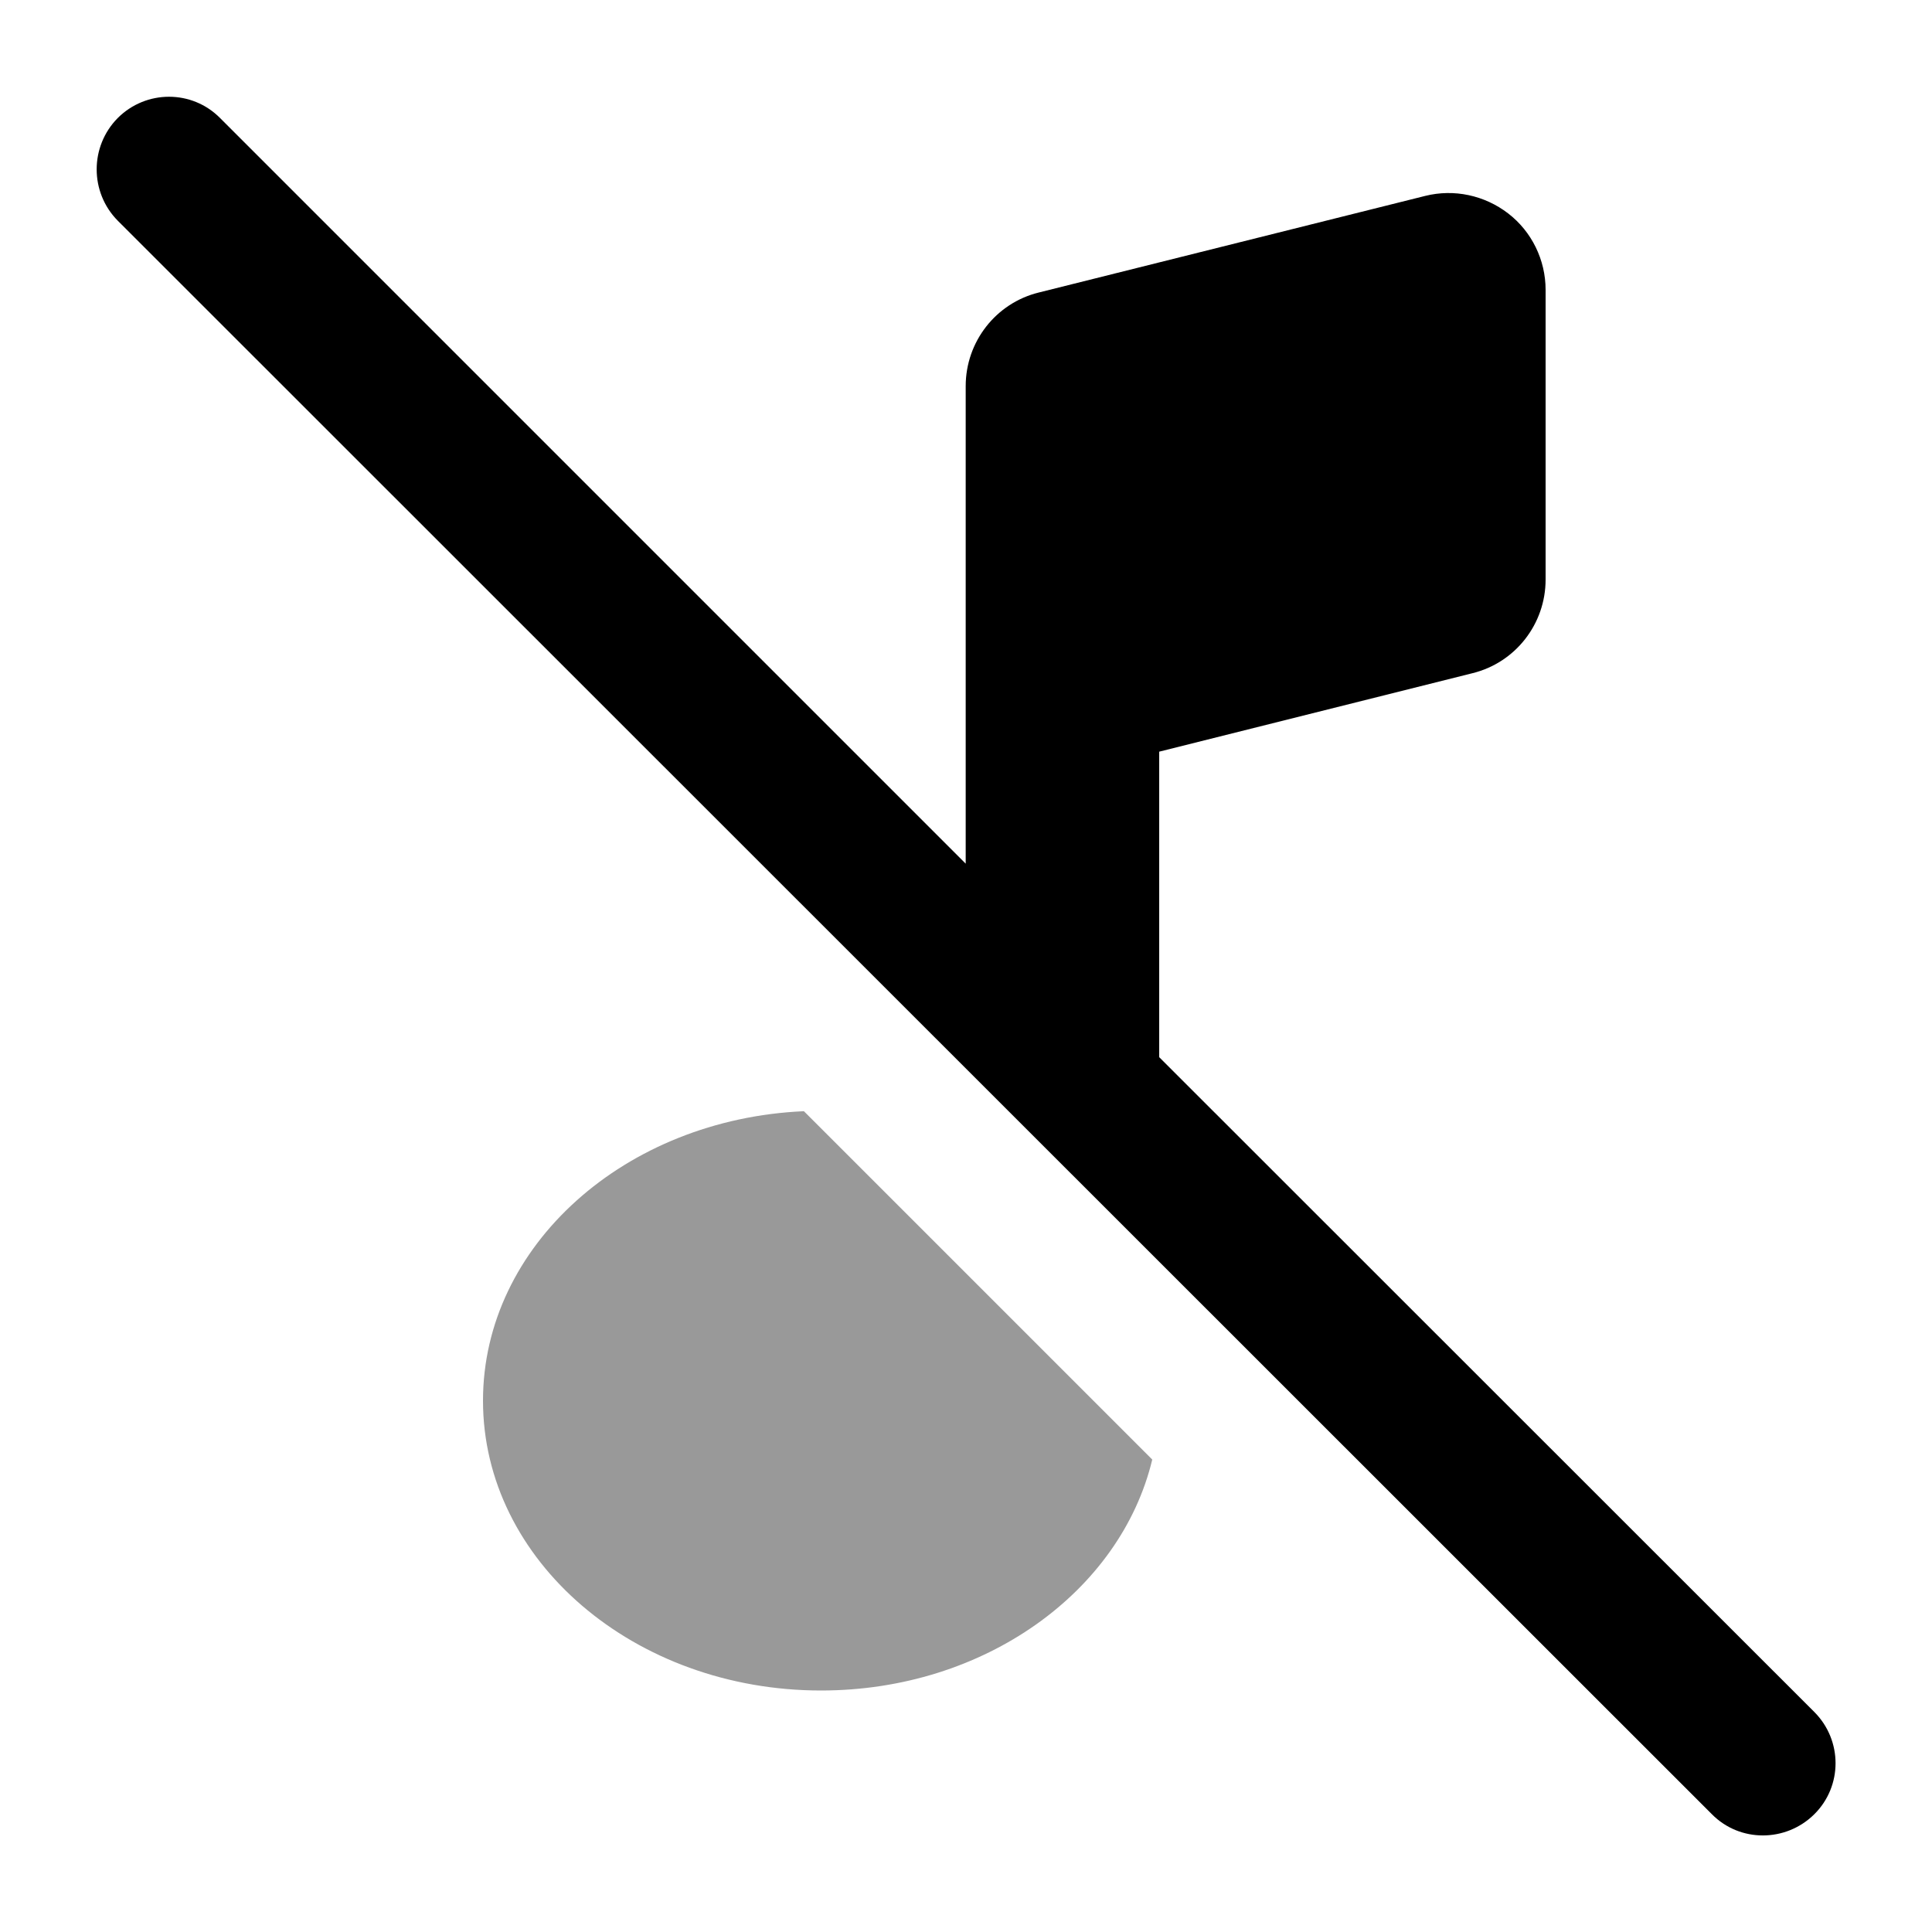
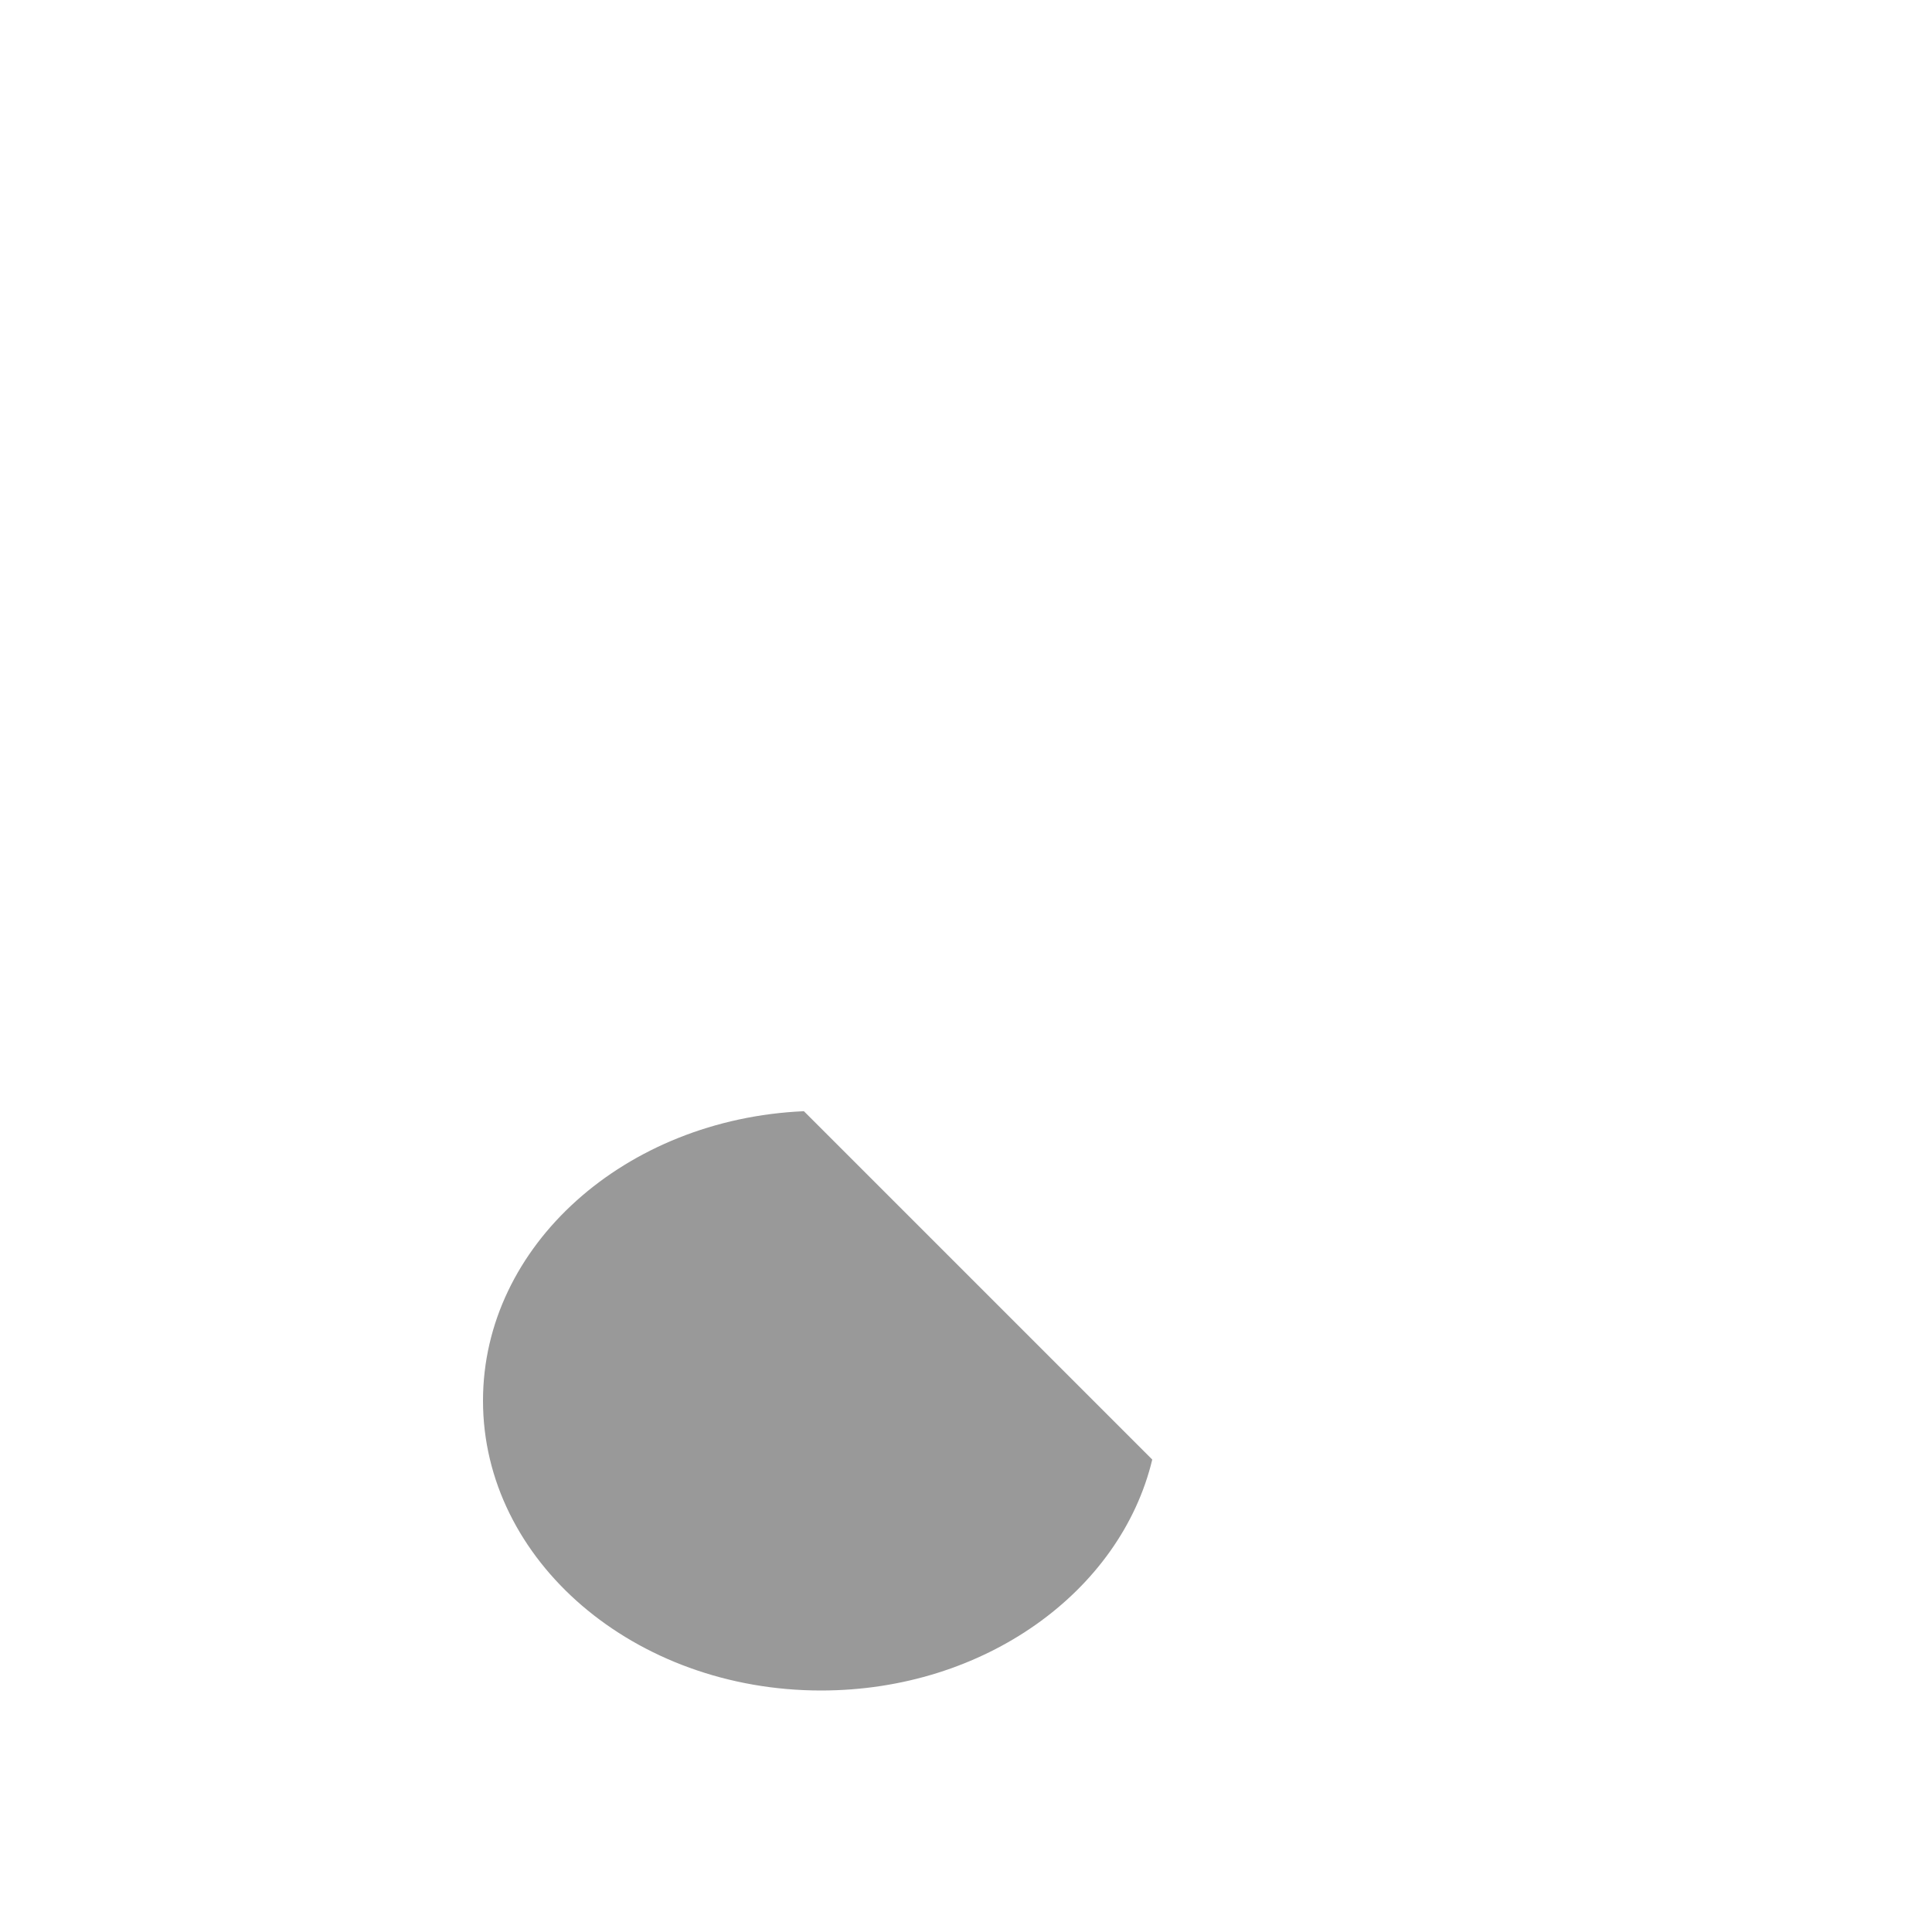
<svg xmlns="http://www.w3.org/2000/svg" viewBox="0 0 640 640">
  <path opacity=".4" fill="currentColor" d="M160 464C160 517 210.1 560 272 560C326.1 560 371.2 527.2 381.7 483.5L266.3 368.1C207.1 370.7 160 412.6 160 464z" />
-   <path fill="currentColor" d="M39 39.1C48.4 29.7 63.6 29.7 72.9 39.1L319.9 286.1L319.9 127.9C319.9 113.2 329.9 100.4 344.1 96.9L472.1 64.9C481.7 62.5 491.8 64.7 499.6 70.7C507.4 76.7 512 86.1 512 96L512 192C512 206.7 502 219.5 487.8 223L384 249L384 350.2L601 567.1C610.4 576.5 610.4 591.7 601 601C591.6 610.3 576.4 610.4 567.1 601L39 73.1C29.7 63.7 29.7 48.5 39 39.1z" />
</svg>